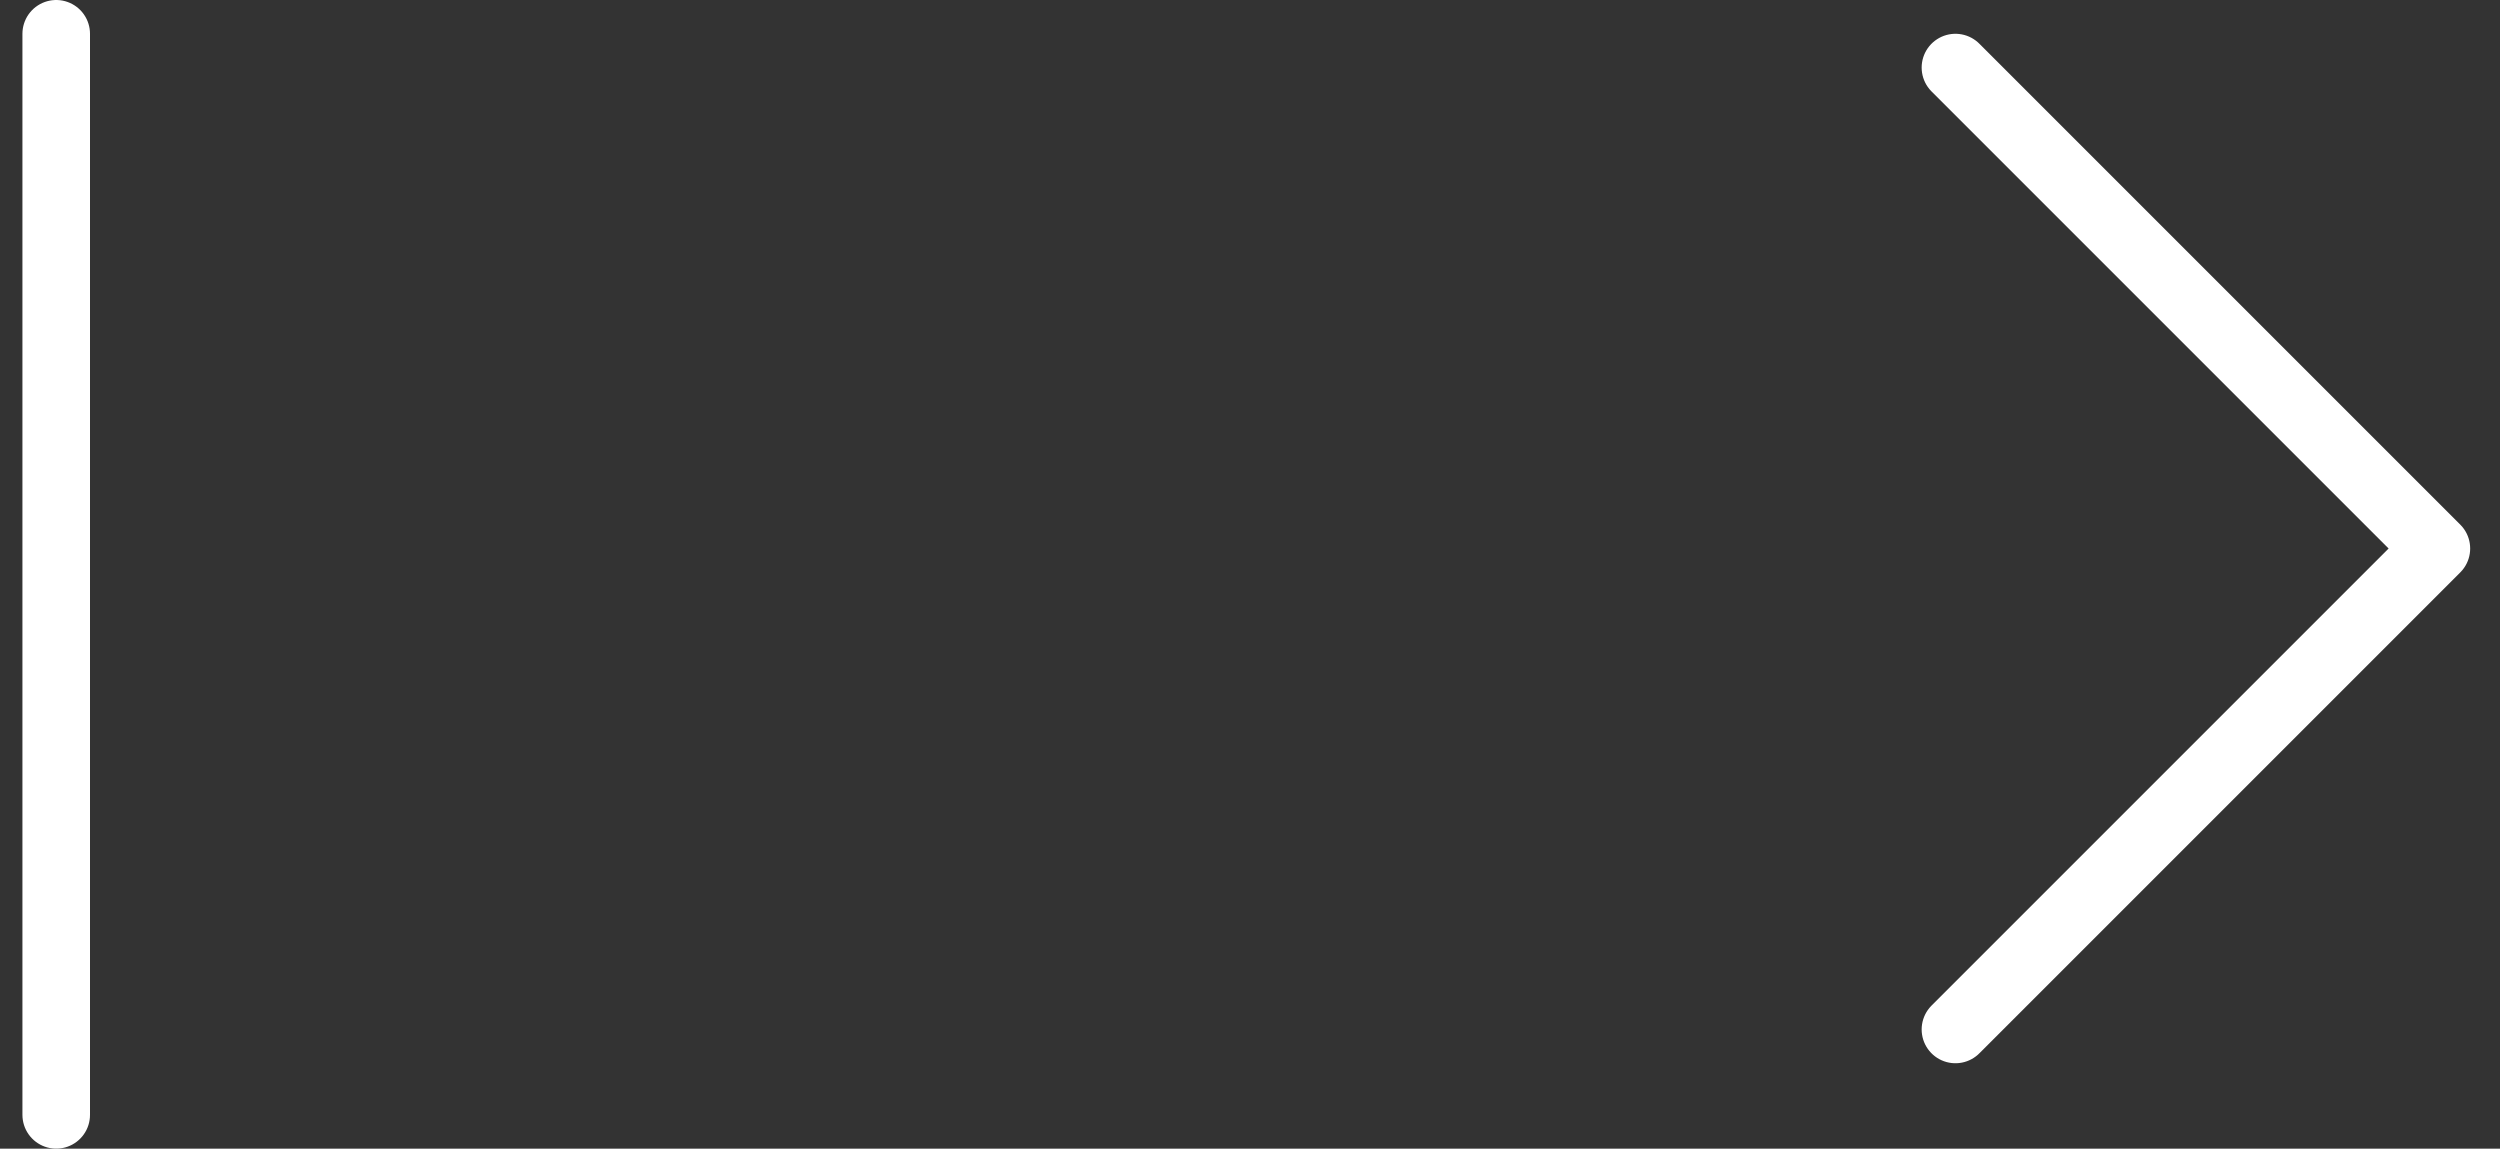
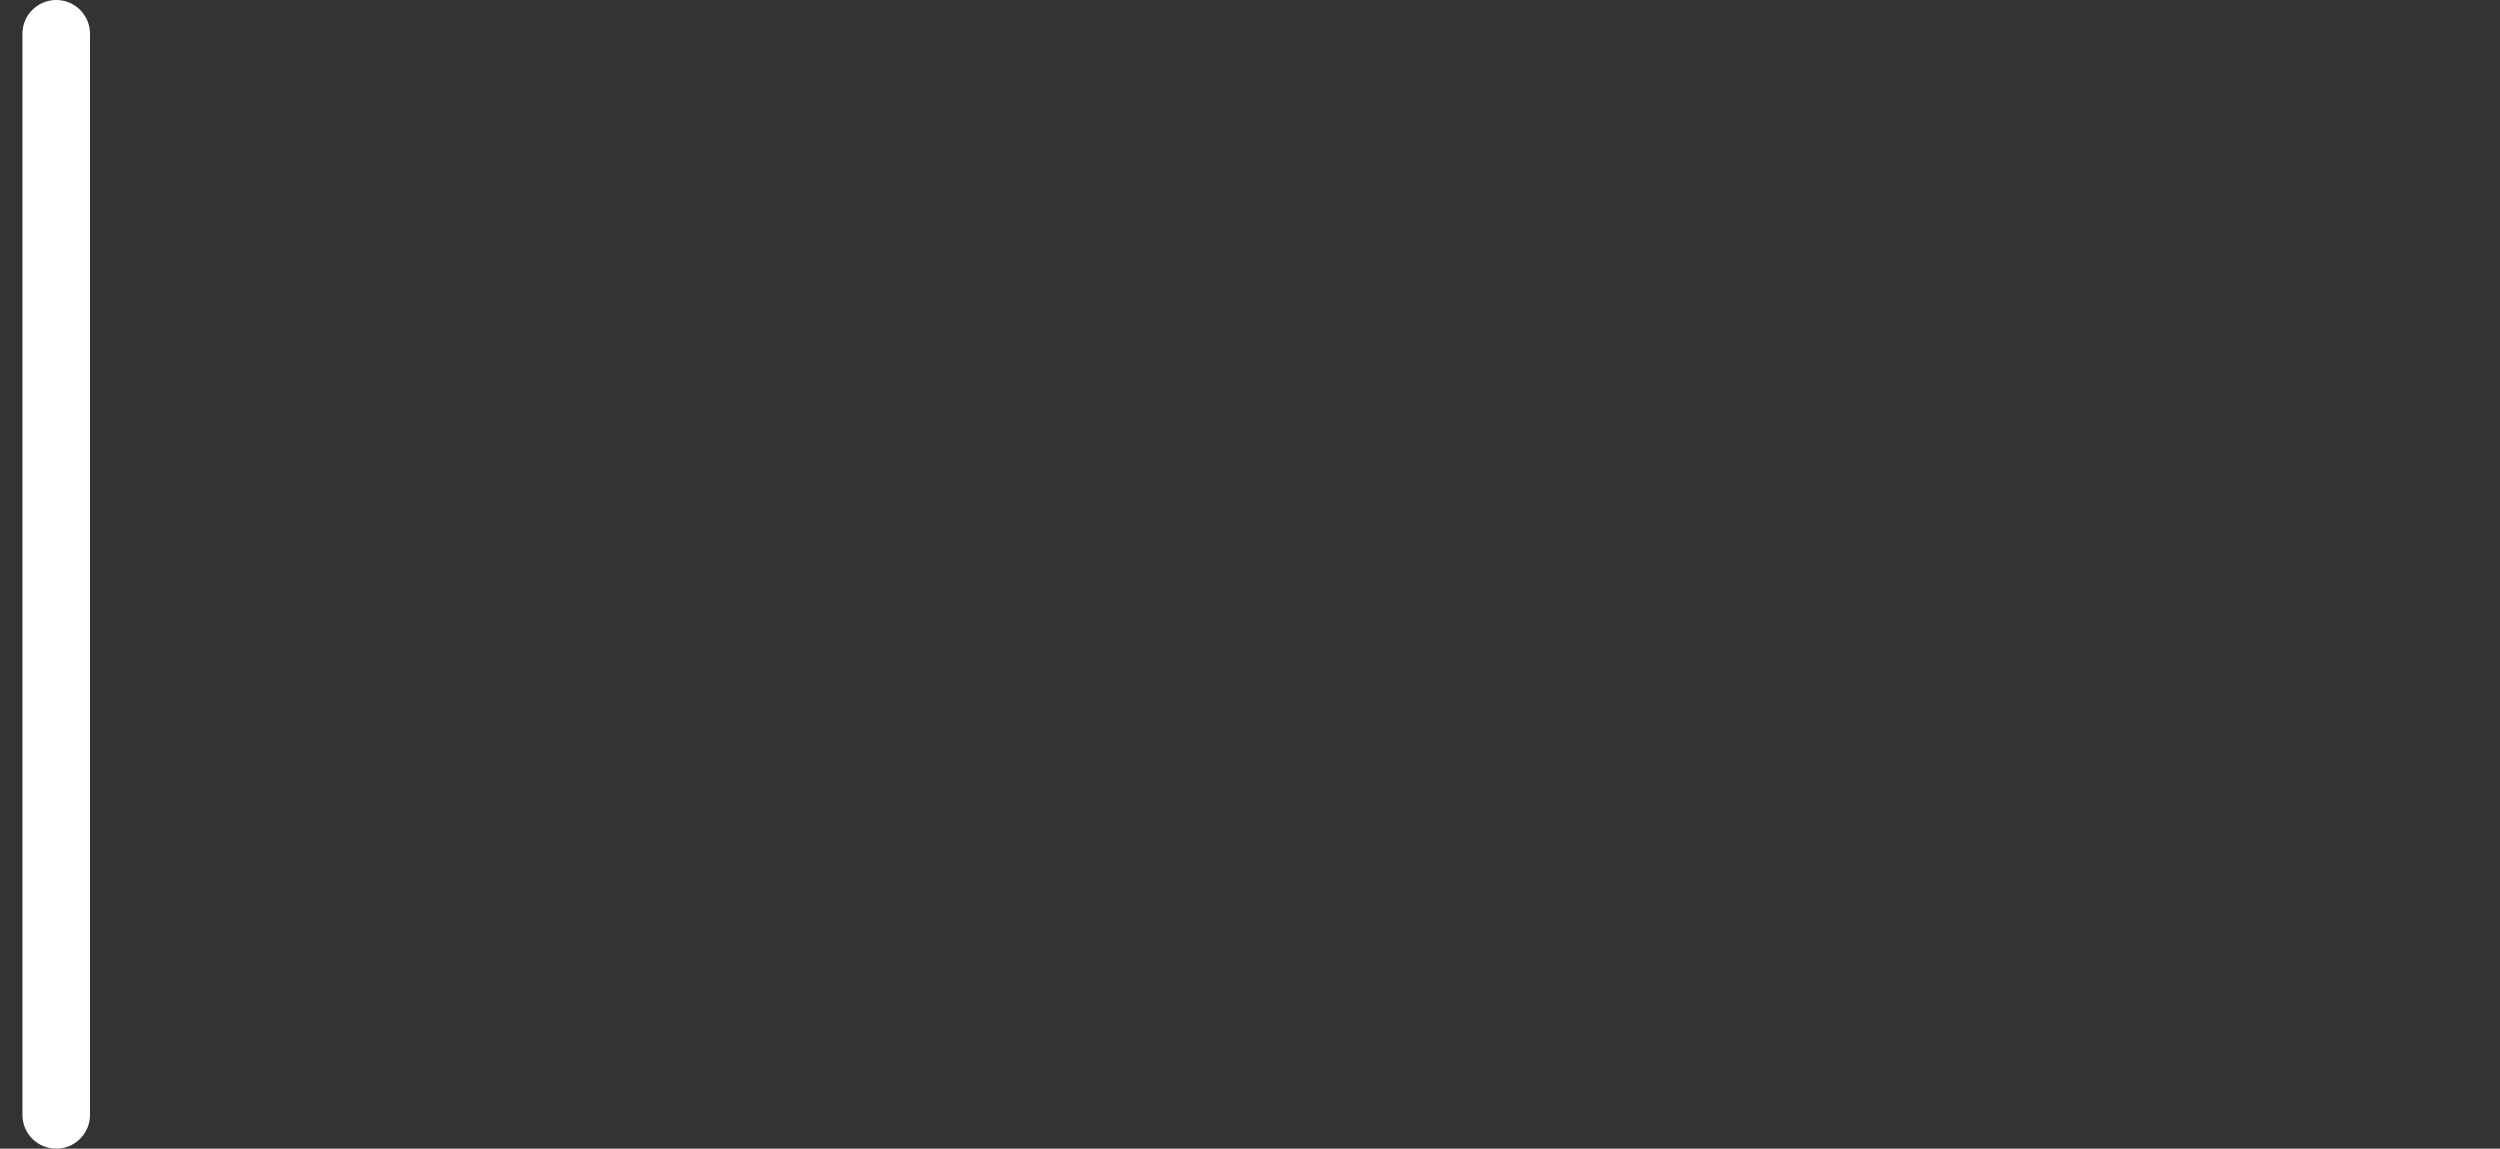
<svg xmlns="http://www.w3.org/2000/svg" width="74" height="34" viewBox="0 0 74 34" fill="none">
  <rect x="0" y="0" width="74" height="34" fill="#333333" stroke="none" />
  <path d="M1.664 1L1.664 33" stroke="white" stroke-width="2" stroke-linecap="round" />
-   <path d="M57.881 2L72.117 16.236L57.881 30.472" stroke="white" stroke-width="2" stroke-linecap="round" stroke-linejoin="round" />
</svg>